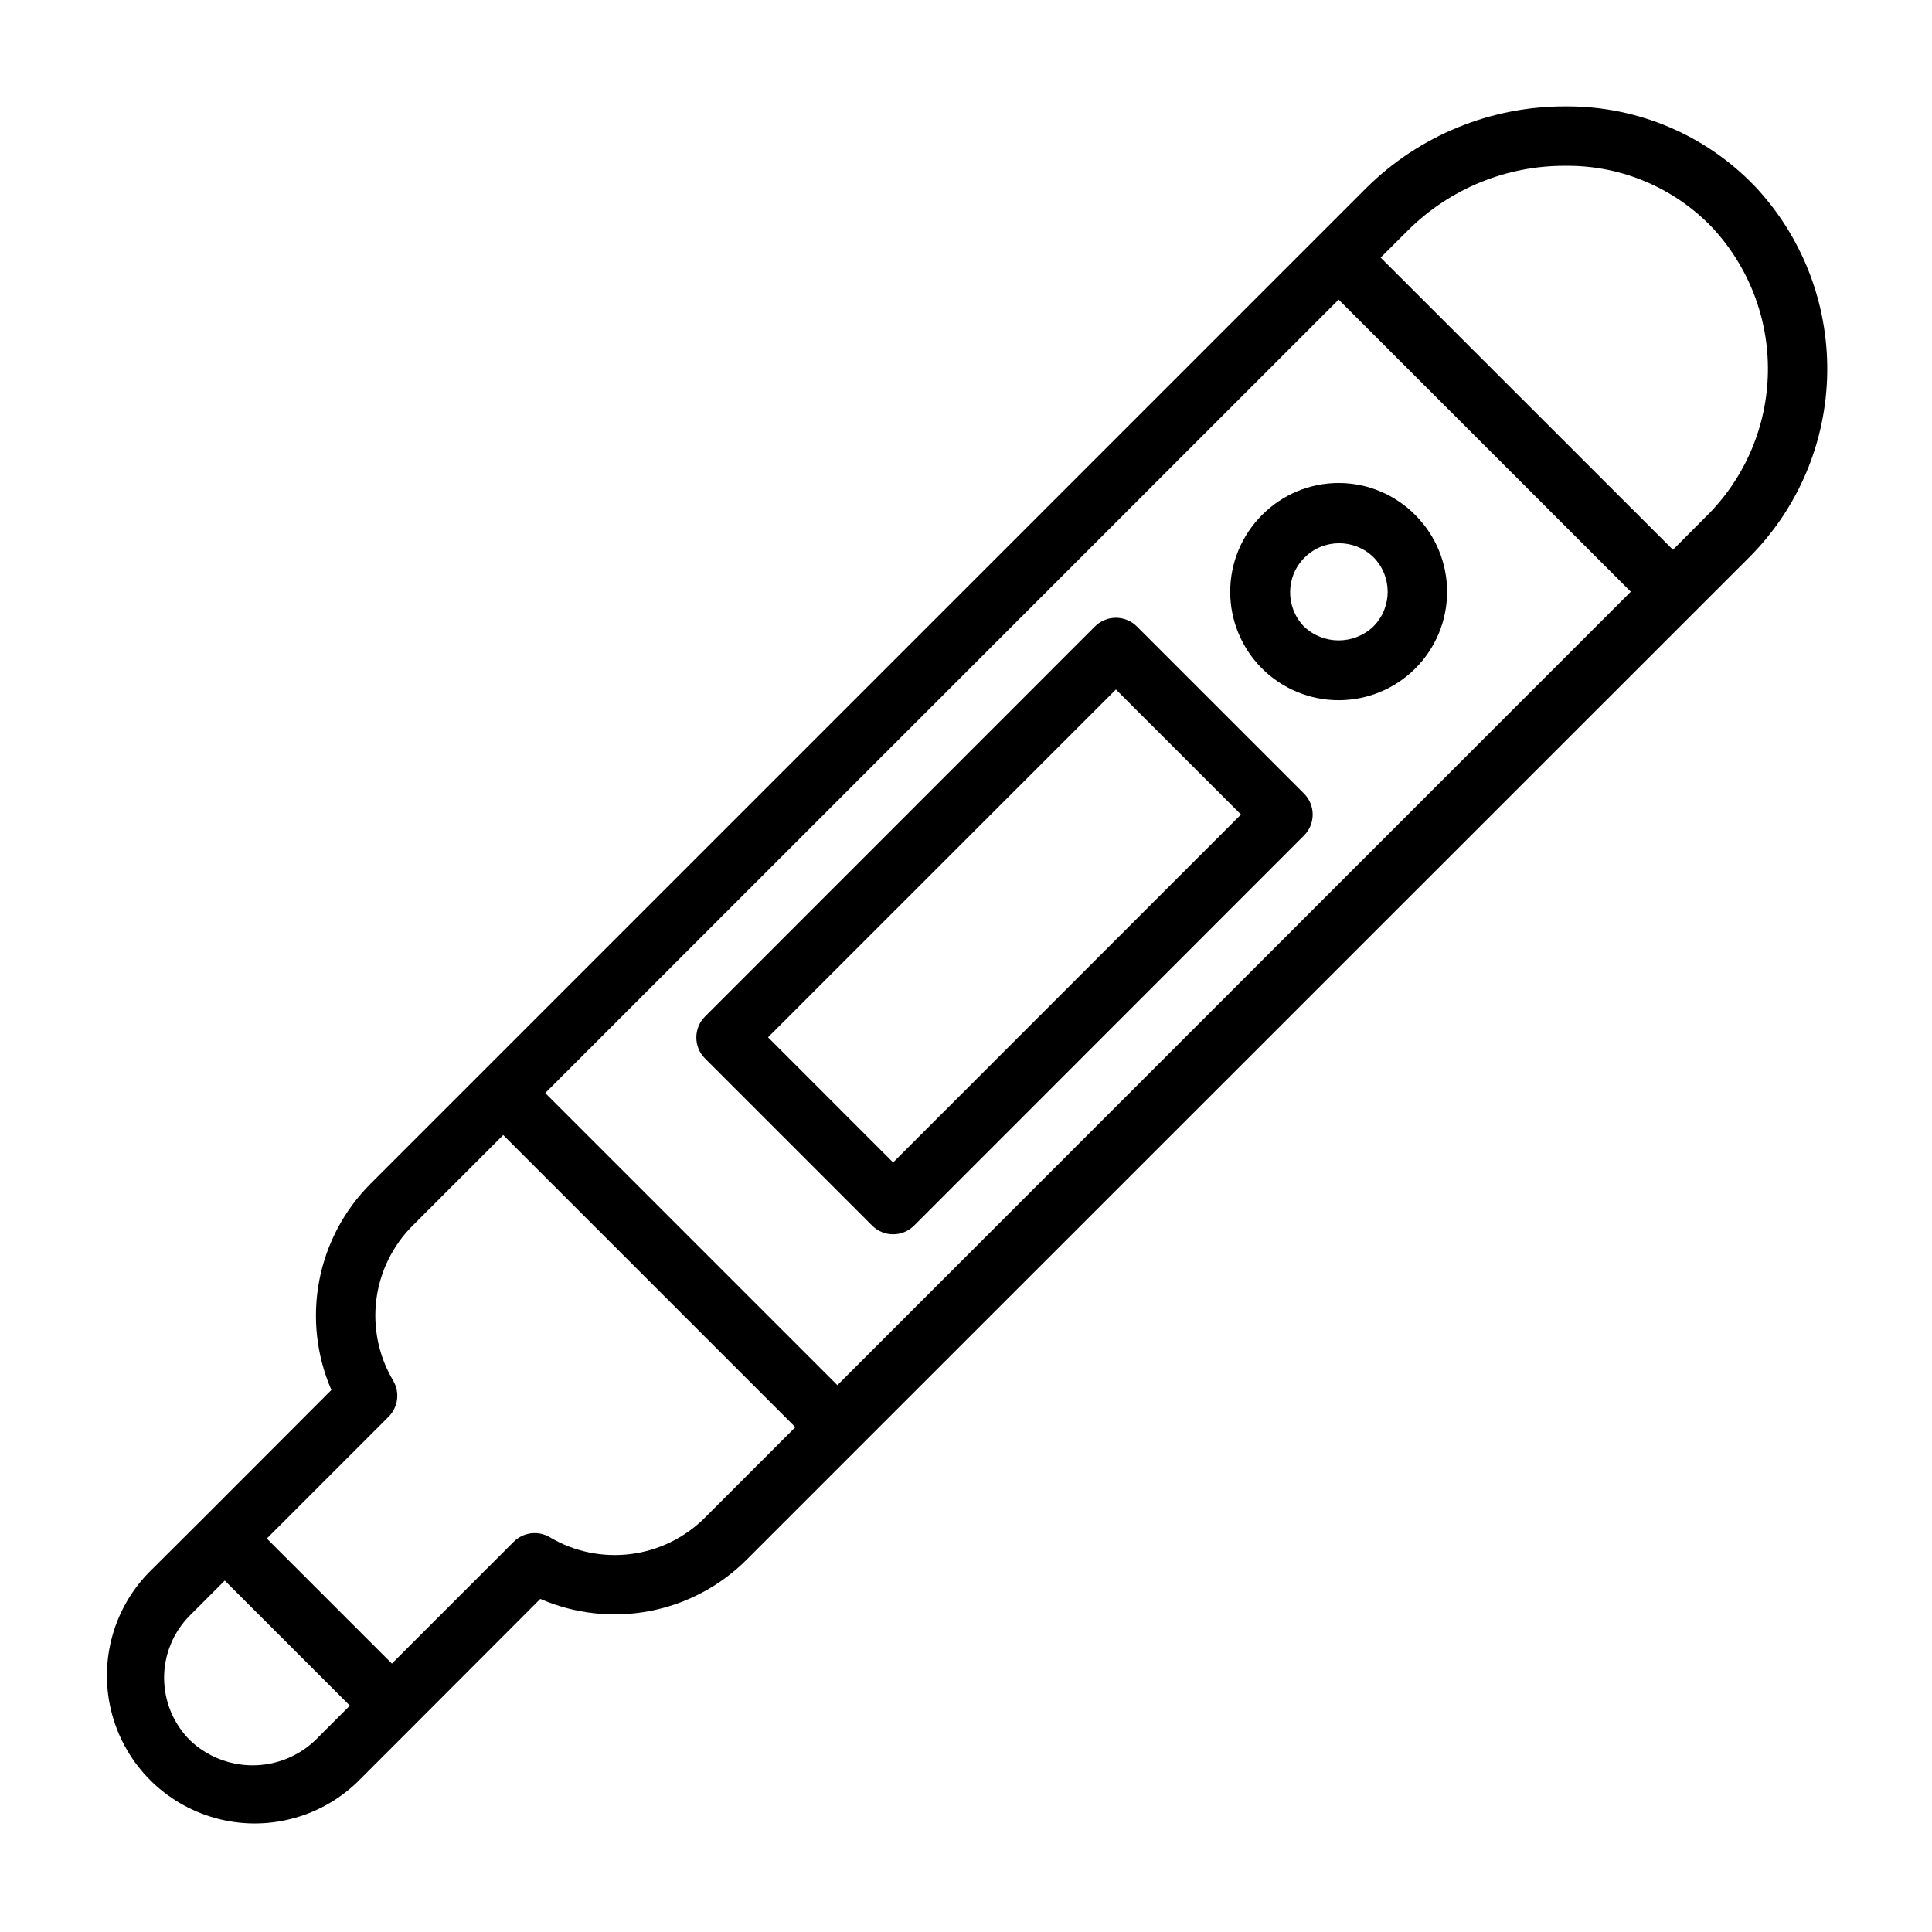
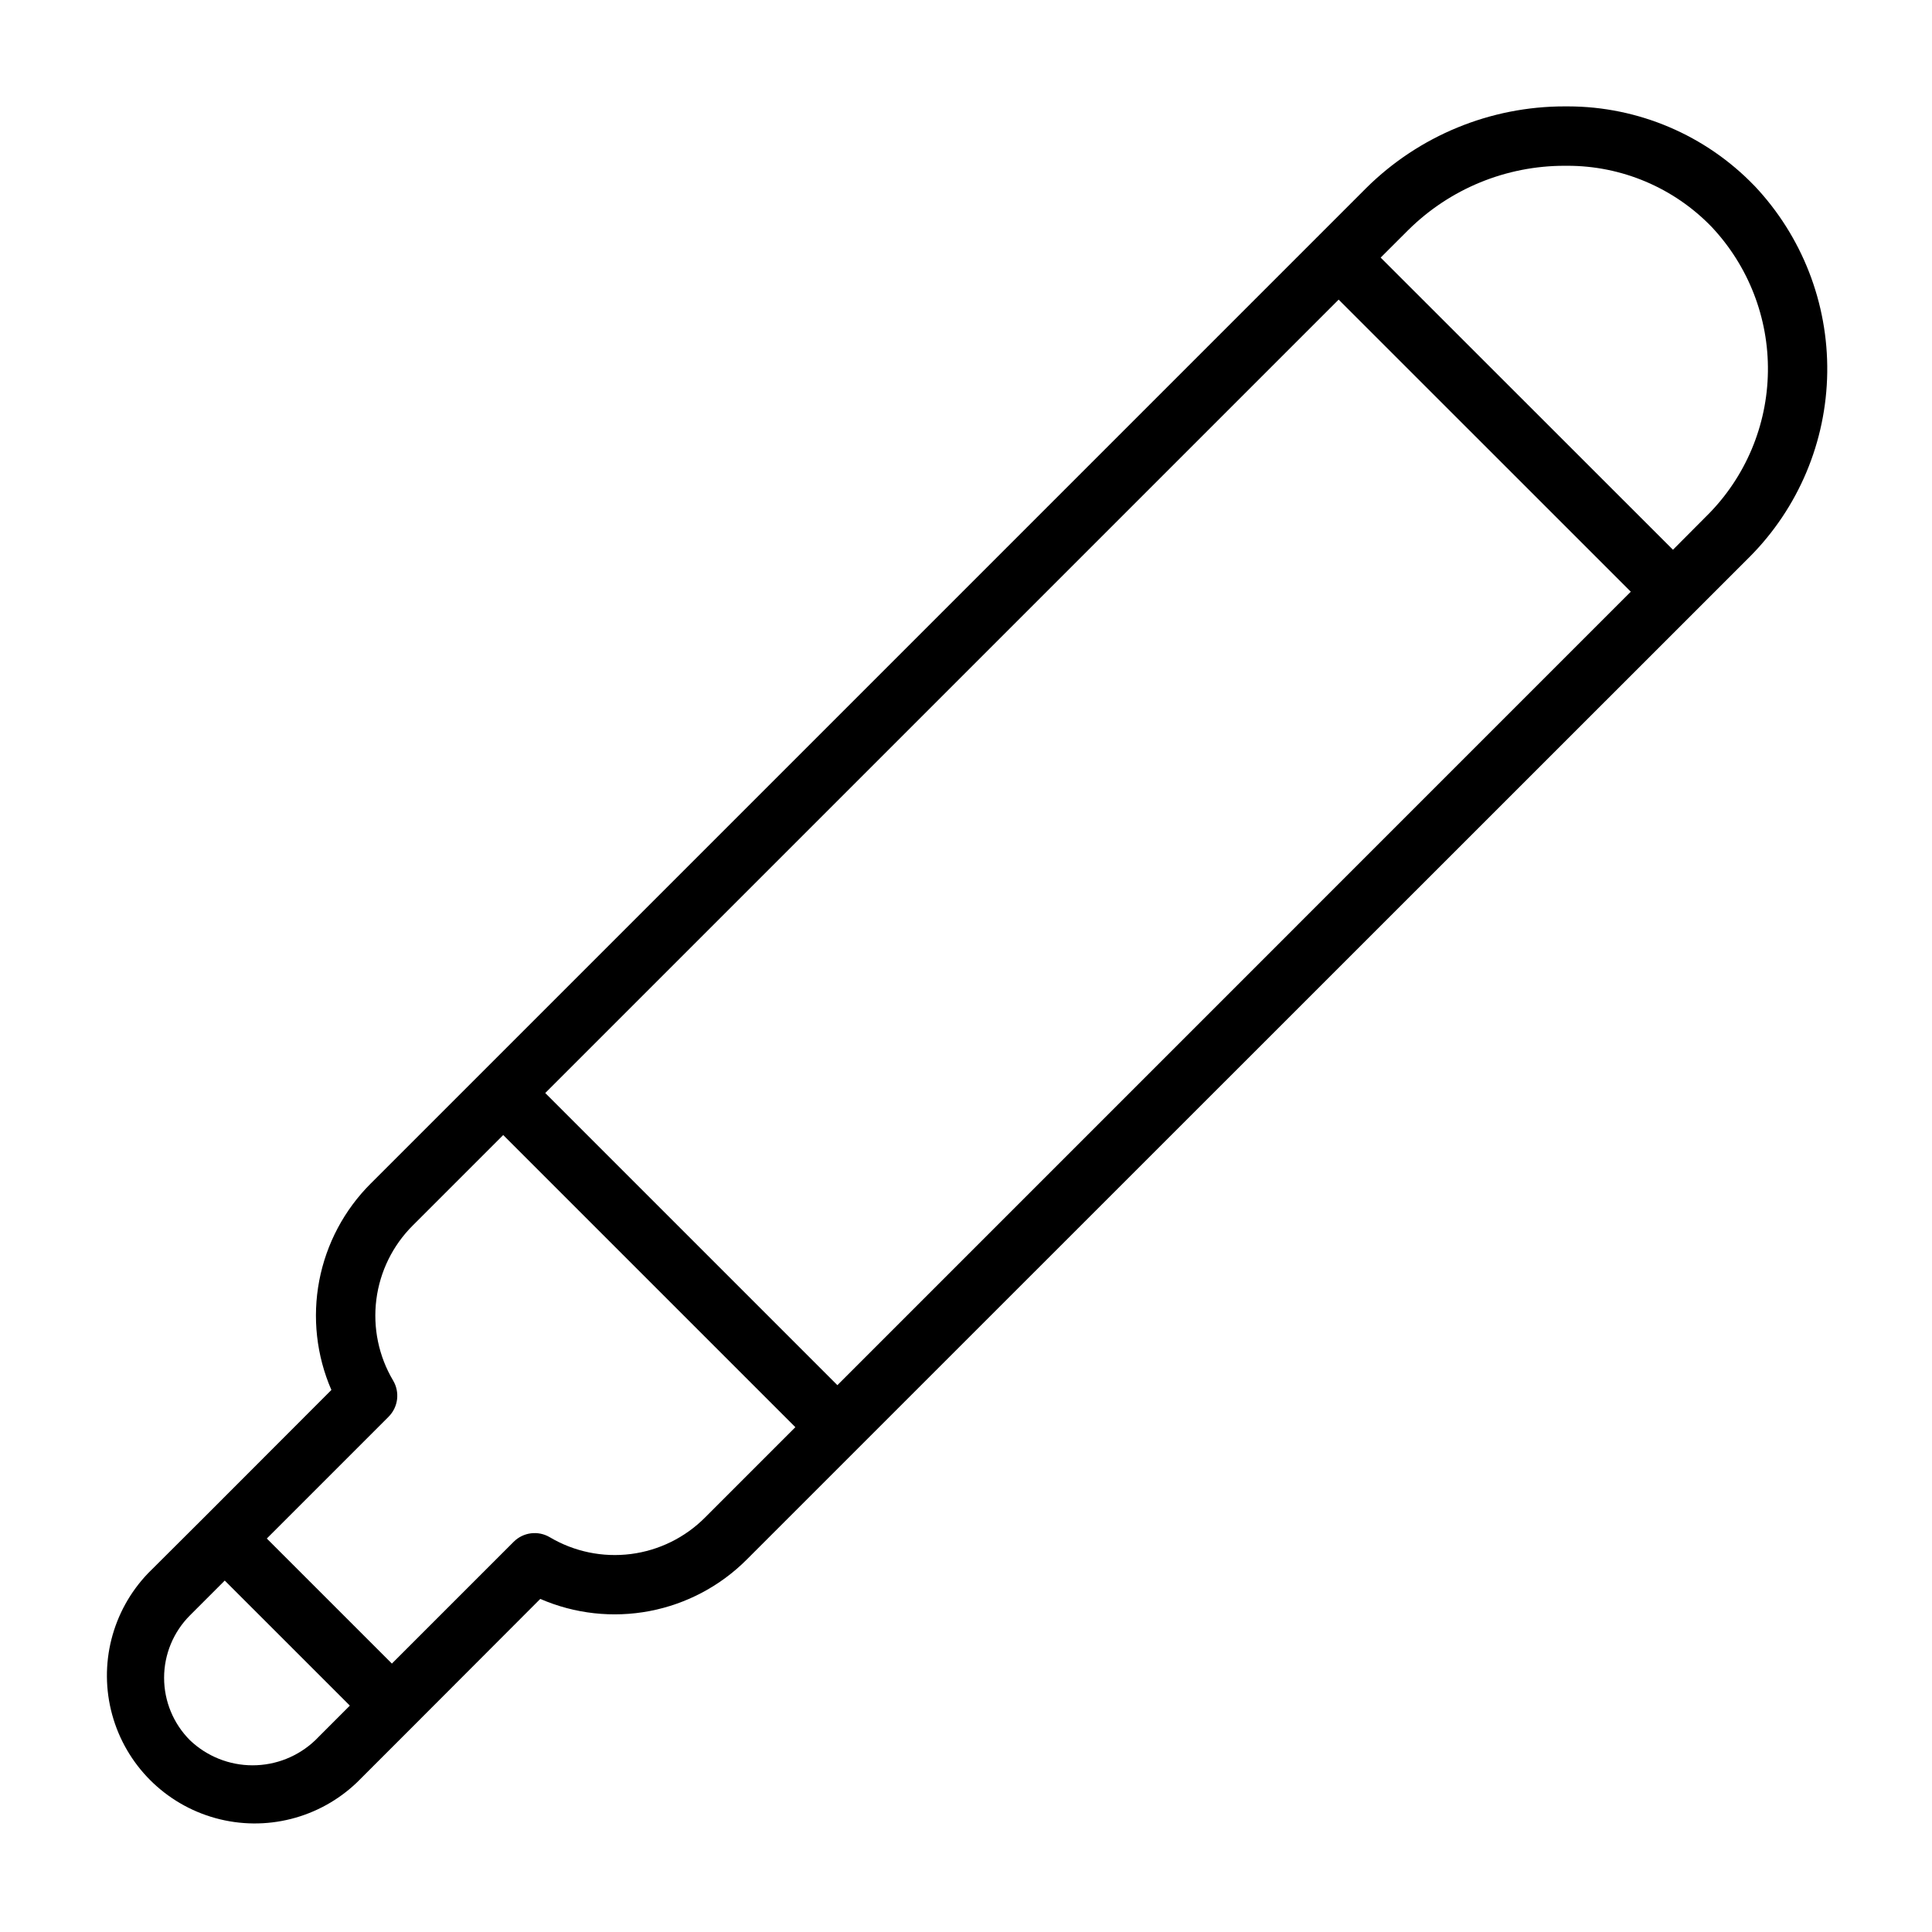
<svg xmlns="http://www.w3.org/2000/svg" fill="#000000" width="800px" height="800px" version="1.1" viewBox="144 144 512 512">
  <g>
    <path d="m608.95 193.25c-12.934-13.438-30.777-21.039-49.43-21.055h-0.875 0.004c-19.68-0.008-38.562 7.754-52.547 21.598l-263.82 263.82c-7.043 7.016-11.809 15.992-13.676 25.758-1.863 9.766-0.746 19.867 3.215 28.984l-33.809 33.852-14.77 14.719c-9.555 9.961-13.168 24.211-9.504 37.52 3.66 13.309 14.055 23.707 27.359 27.375 13.305 3.672 27.559 0.066 37.523-9.484l14.762-14.762 33.801-33.852v0.004c9.121 3.961 19.223 5.078 28.984 3.215 9.766-1.867 18.742-6.633 25.758-13.676l29.52-29.52 221.42-221.36 14.762-14.762v0.004c12.973-13.012 20.367-30.562 20.609-48.934 0.246-18.371-6.676-36.117-19.297-49.469zm-414.58 411.96c-4.406-4.391-6.883-10.355-6.883-16.574s2.477-12.184 6.883-16.574l9.191-9.195 33.152 33.141-9.195 9.203c-4.473 4.25-10.406 6.617-16.574 6.617-6.172 0-12.102-2.367-16.574-6.617zm136.46-59.039c-5.297 5.316-12.215 8.719-19.664 9.664-7.445 0.945-14.996-0.617-21.453-4.445-3.094-1.84-7.043-1.344-9.586 1.203l-32.273 32.273-33.148-33.141 32.273-32.273h-0.004c2.547-2.547 3.043-6.492 1.207-9.59-3.832-6.457-5.394-14.004-4.449-21.453 0.945-7.445 4.348-14.367 9.668-19.66l23.953-23.953 77.422 77.422zm35.086-35.086-77.422-77.422 210.26-210.26 77.422 77.406zm230.59-230.59-9.156 9.195-77.461-77.422 7.352-7.344h0.004c11.02-10.898 25.898-17.004 41.398-16.988h0.691c14.418-0.031 28.23 5.812 38.25 16.176 9.773 10.375 15.129 24.145 14.93 38.395-0.195 14.25-5.922 27.863-15.977 37.965z" />
-     <path d="m445.29 310.02c-3.074-3.07-8.055-3.07-11.129 0l-103.32 103.36c-3.074 3.07-3.074 8.055 0 11.129l44.281 44.281h-0.004c3.074 3.07 8.059 3.07 11.133 0l103.32-103.36c3.074-3.074 3.074-8.059 0-11.133zm-64.605 142.04-33.148-33.164 92.191-92.172 33.148 33.133z" />
-     <path d="m478.43 280.5c-5.387 5.391-8.414 12.703-8.414 20.324 0 7.621 3.031 14.93 8.418 20.32 5.391 5.391 12.703 8.418 20.324 8.418 7.621 0 14.93-3.027 20.32-8.418s8.418-12.699 8.418-20.32c0.004-7.621-3.023-14.934-8.414-20.324-5.363-5.441-12.684-8.504-20.324-8.504s-14.965 3.062-20.328 8.504zm29.52 29.52h0.004c-5.144 4.922-13.246 4.922-18.391 0-4.945-5.098-4.883-13.223 0.141-18.246 5.023-5.023 13.148-5.086 18.25-0.141 5.059 5.086 5.059 13.305 0 18.387z" />
  </g>
</svg>